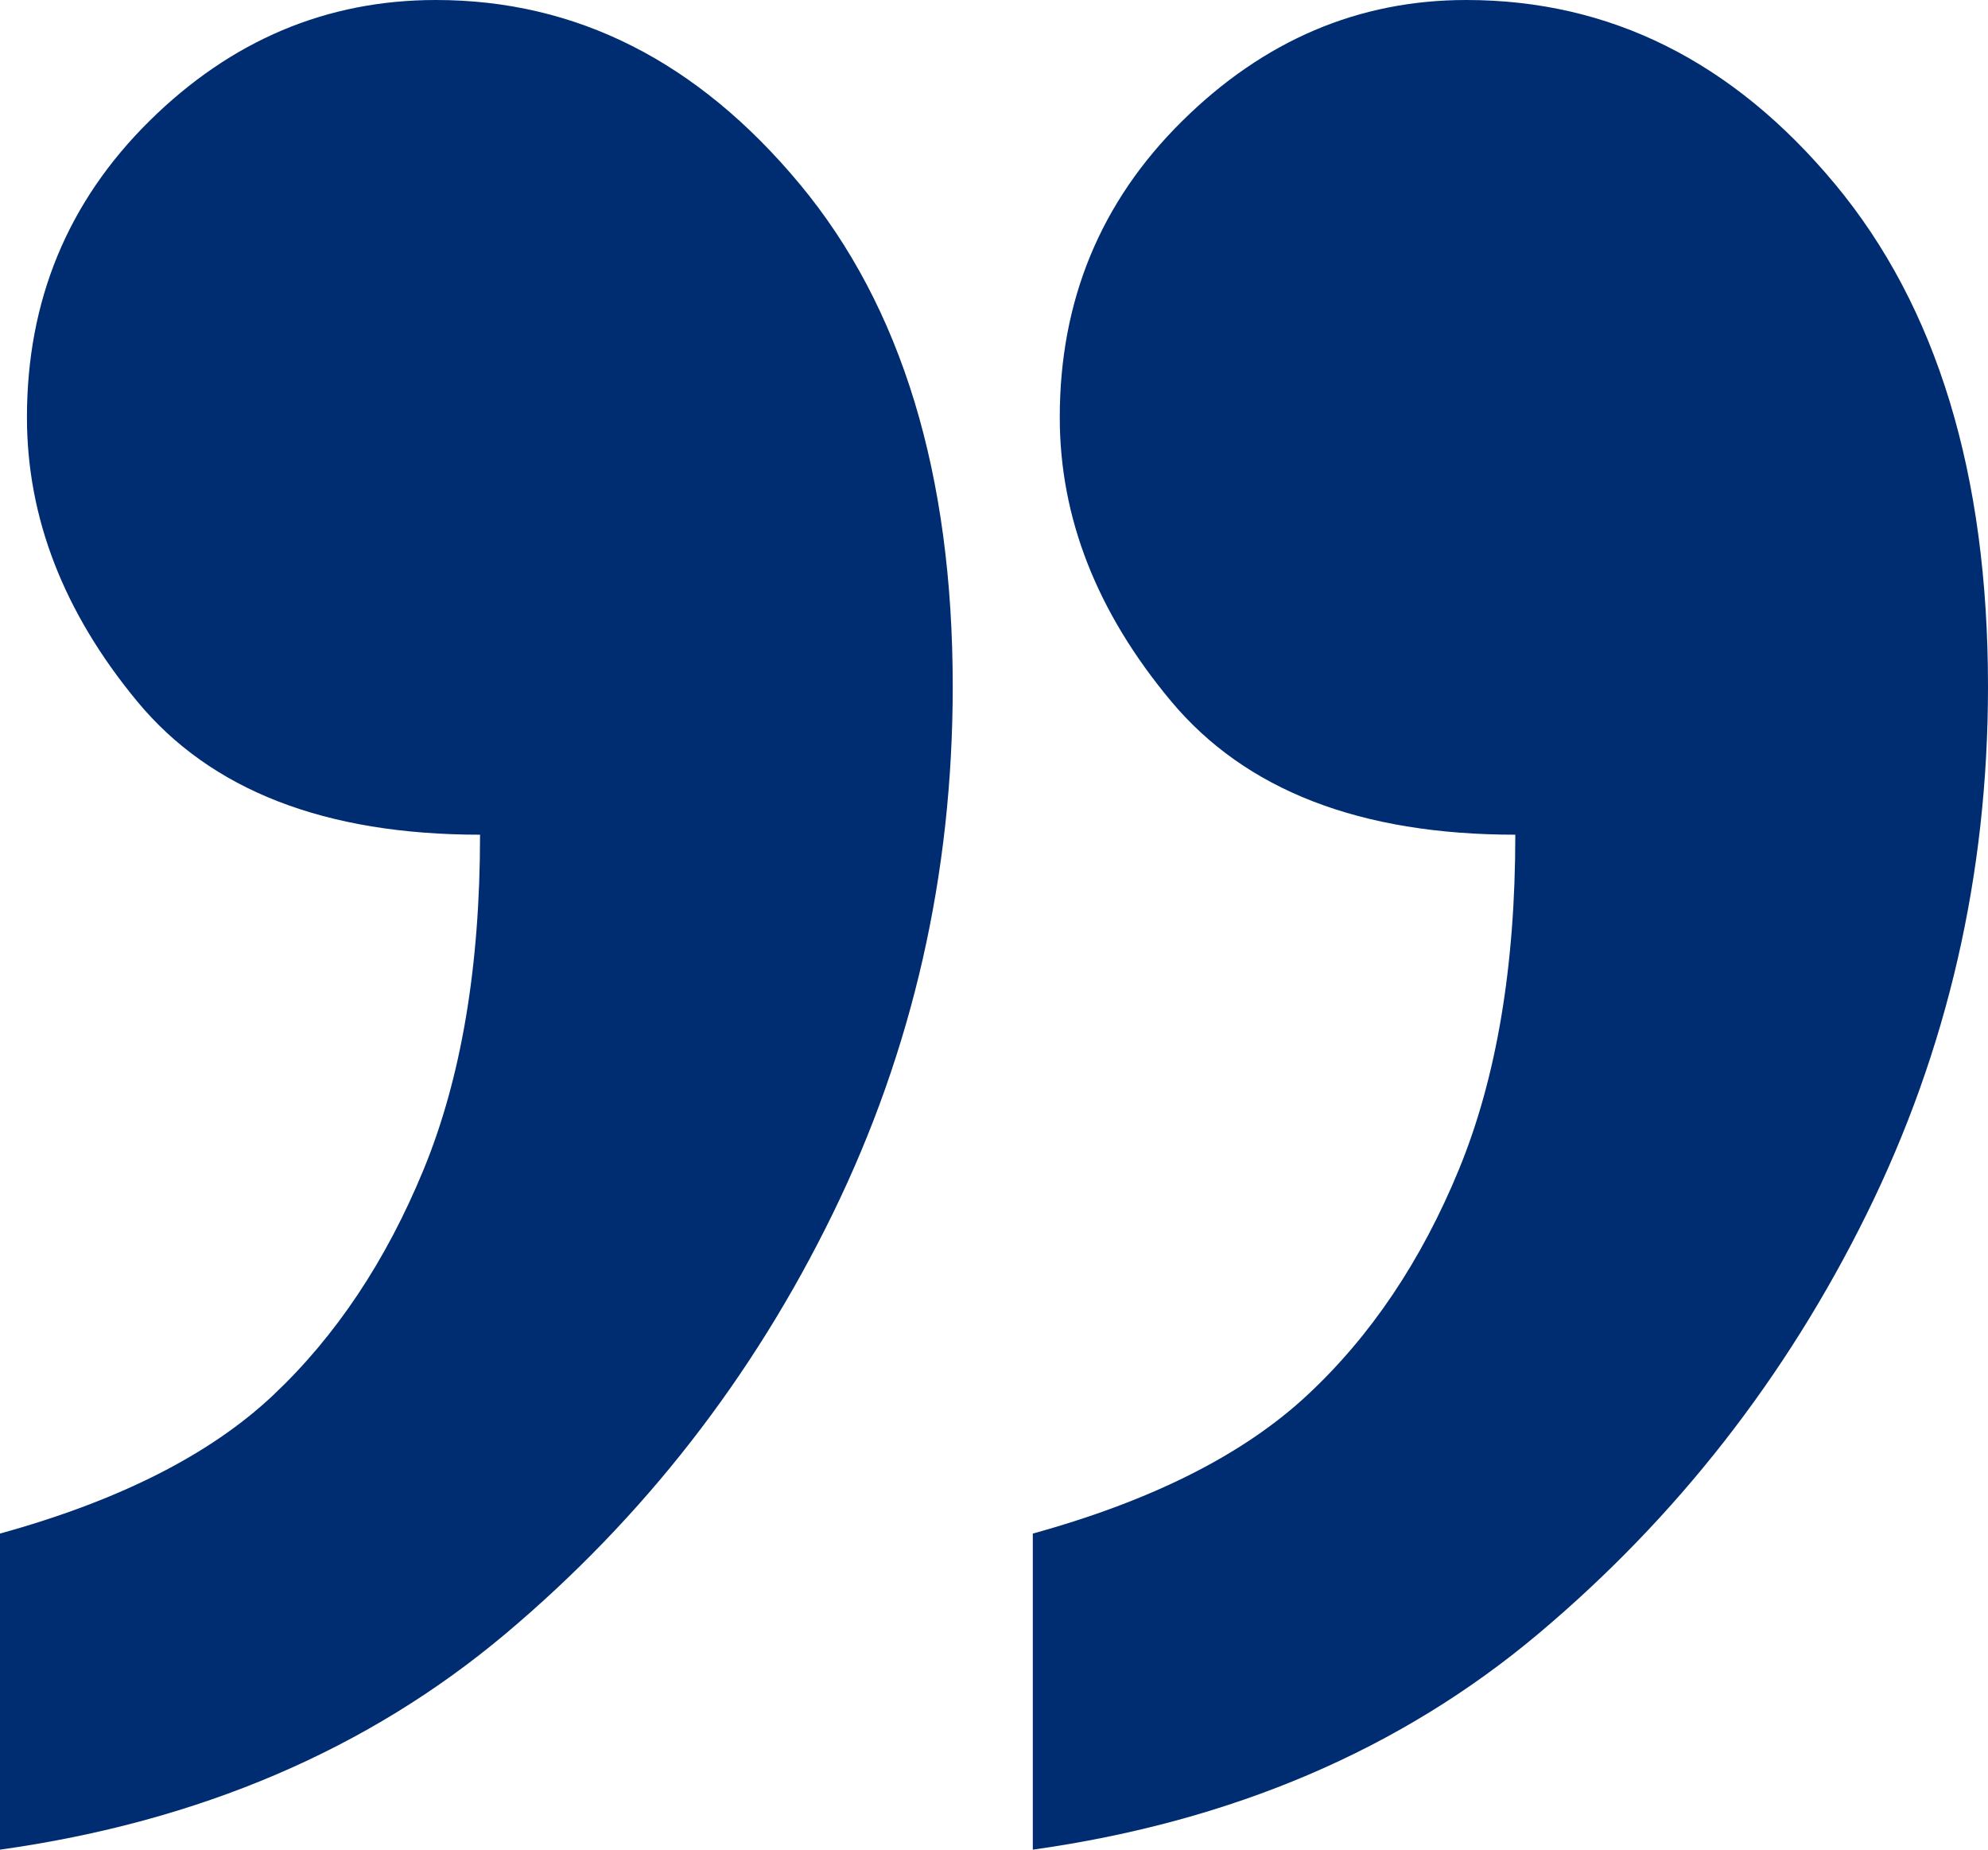
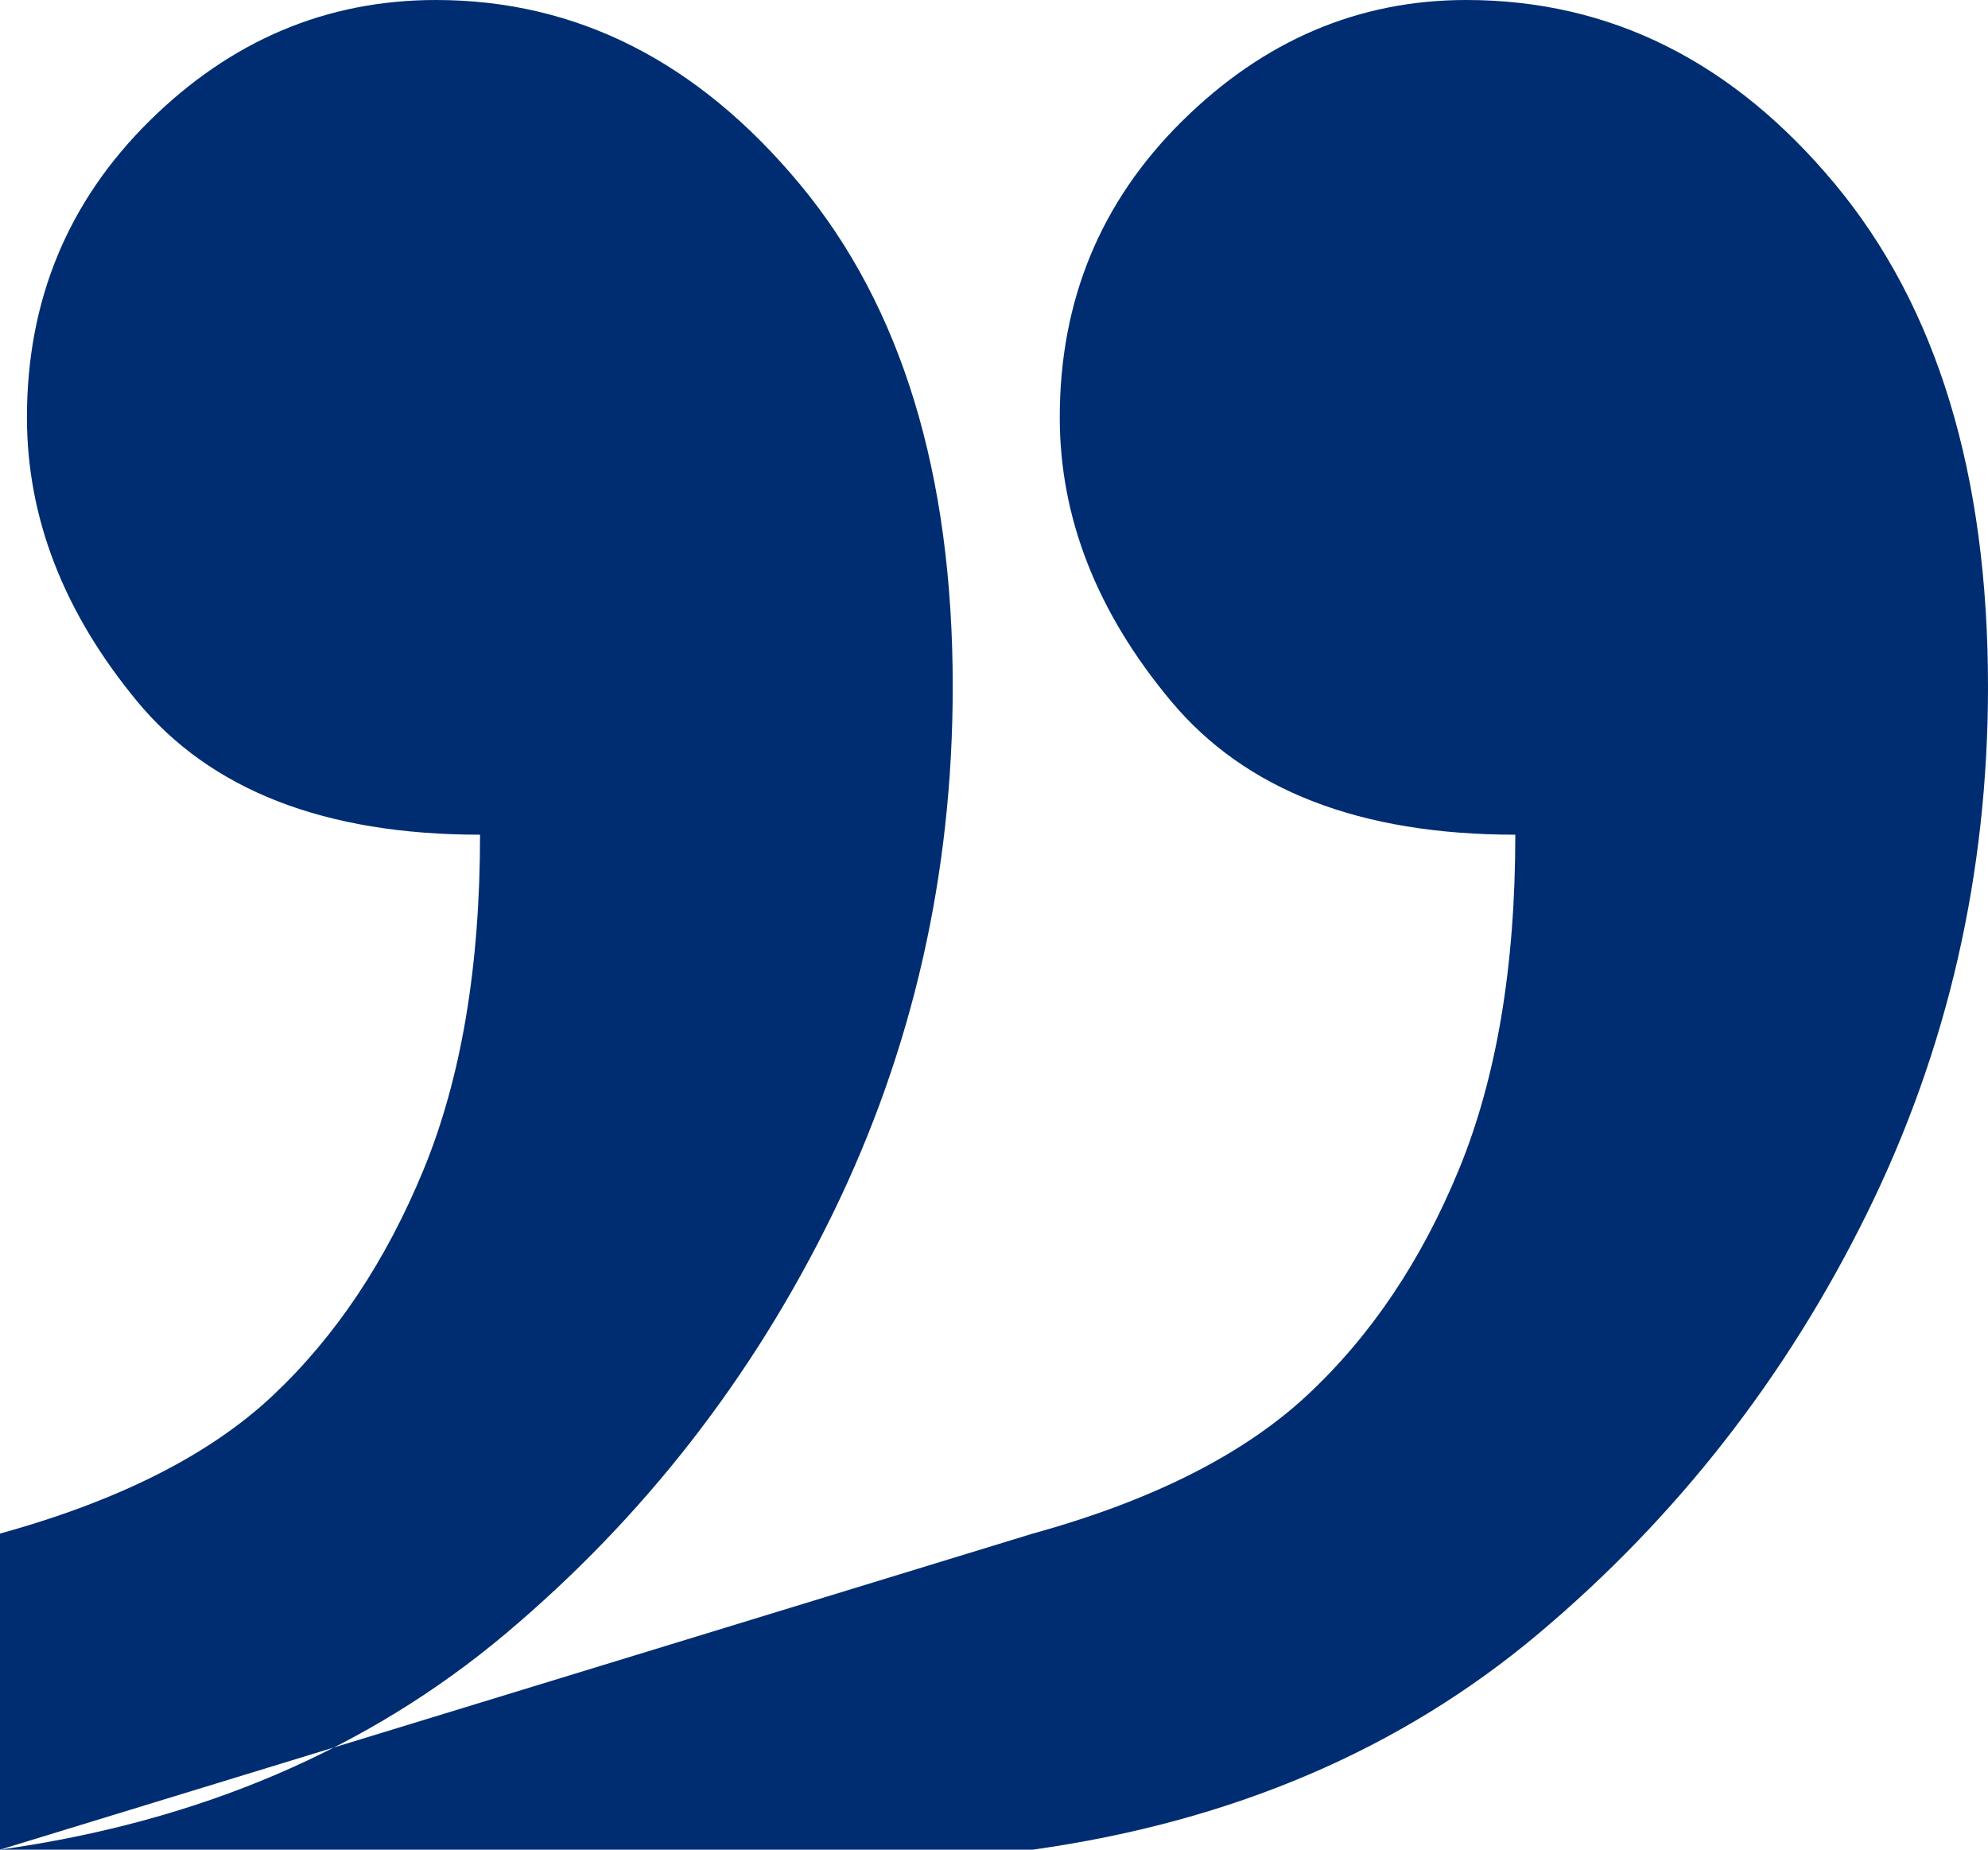
<svg xmlns="http://www.w3.org/2000/svg" width="215px" height="200px" viewBox="0 0 215 200" version="1.1">
  <g id="Artboard" stroke="none" stroke-width="1" fill="none" fill-rule="evenodd">
-     <path d="M0,200 L0,165.821 C12.891,162.261 22.735,157.276 29.534,150.868 C36.332,144.459 41.762,136.315 45.824,126.435 C49.885,116.555 51.916,104.495 51.916,90.254 C35.14,90.254 22.779,85.447 14.833,75.834 C6.887,66.222 2.914,55.986 2.914,45.127 C2.914,32.488 7.328,21.807 16.157,13.084 C24.987,4.361 35.317,-7.96870358e-14 47.148,0 C62.334,-7.96870358e-14 75.446,6.631 86.482,19.893 C97.519,33.155 103.037,51.268 103.037,74.232 C103.037,94.526 98.711,113.529 90.058,131.242 C81.405,148.954 69.618,164.085 54.697,176.636 C39.776,189.186 21.543,196.974 0,200 Z M111.698,200 L111.698,165.821 C124.589,162.261 134.477,157.276 141.364,150.868 C148.251,144.459 153.725,136.315 157.787,126.435 C161.848,116.555 163.879,104.495 163.879,90.254 C147.103,90.254 134.698,85.447 126.664,75.834 C118.629,66.222 114.612,55.986 114.612,45.127 C114.612,32.488 119.026,21.807 127.856,13.084 C136.685,4.361 146.927,-7.96870358e-14 158.581,0 C174.121,-7.96870358e-14 187.409,6.631 198.445,19.893 C209.482,33.155 215,51.268 215,74.232 C215,94.526 210.63,113.529 201.889,131.242 C193.148,148.954 181.317,164.085 166.395,176.636 C151.474,189.186 133.242,196.974 111.698,200 Z" id="”" fill="#002D71" />
+     <path d="M0,200 L0,165.821 C12.891,162.261 22.735,157.276 29.534,150.868 C36.332,144.459 41.762,136.315 45.824,126.435 C49.885,116.555 51.916,104.495 51.916,90.254 C35.14,90.254 22.779,85.447 14.833,75.834 C6.887,66.222 2.914,55.986 2.914,45.127 C2.914,32.488 7.328,21.807 16.157,13.084 C24.987,4.361 35.317,-7.96870358e-14 47.148,0 C62.334,-7.96870358e-14 75.446,6.631 86.482,19.893 C97.519,33.155 103.037,51.268 103.037,74.232 C103.037,94.526 98.711,113.529 90.058,131.242 C81.405,148.954 69.618,164.085 54.697,176.636 C39.776,189.186 21.543,196.974 0,200 Z L111.698,165.821 C124.589,162.261 134.477,157.276 141.364,150.868 C148.251,144.459 153.725,136.315 157.787,126.435 C161.848,116.555 163.879,104.495 163.879,90.254 C147.103,90.254 134.698,85.447 126.664,75.834 C118.629,66.222 114.612,55.986 114.612,45.127 C114.612,32.488 119.026,21.807 127.856,13.084 C136.685,4.361 146.927,-7.96870358e-14 158.581,0 C174.121,-7.96870358e-14 187.409,6.631 198.445,19.893 C209.482,33.155 215,51.268 215,74.232 C215,94.526 210.63,113.529 201.889,131.242 C193.148,148.954 181.317,164.085 166.395,176.636 C151.474,189.186 133.242,196.974 111.698,200 Z" id="”" fill="#002D71" />
  </g>
</svg>